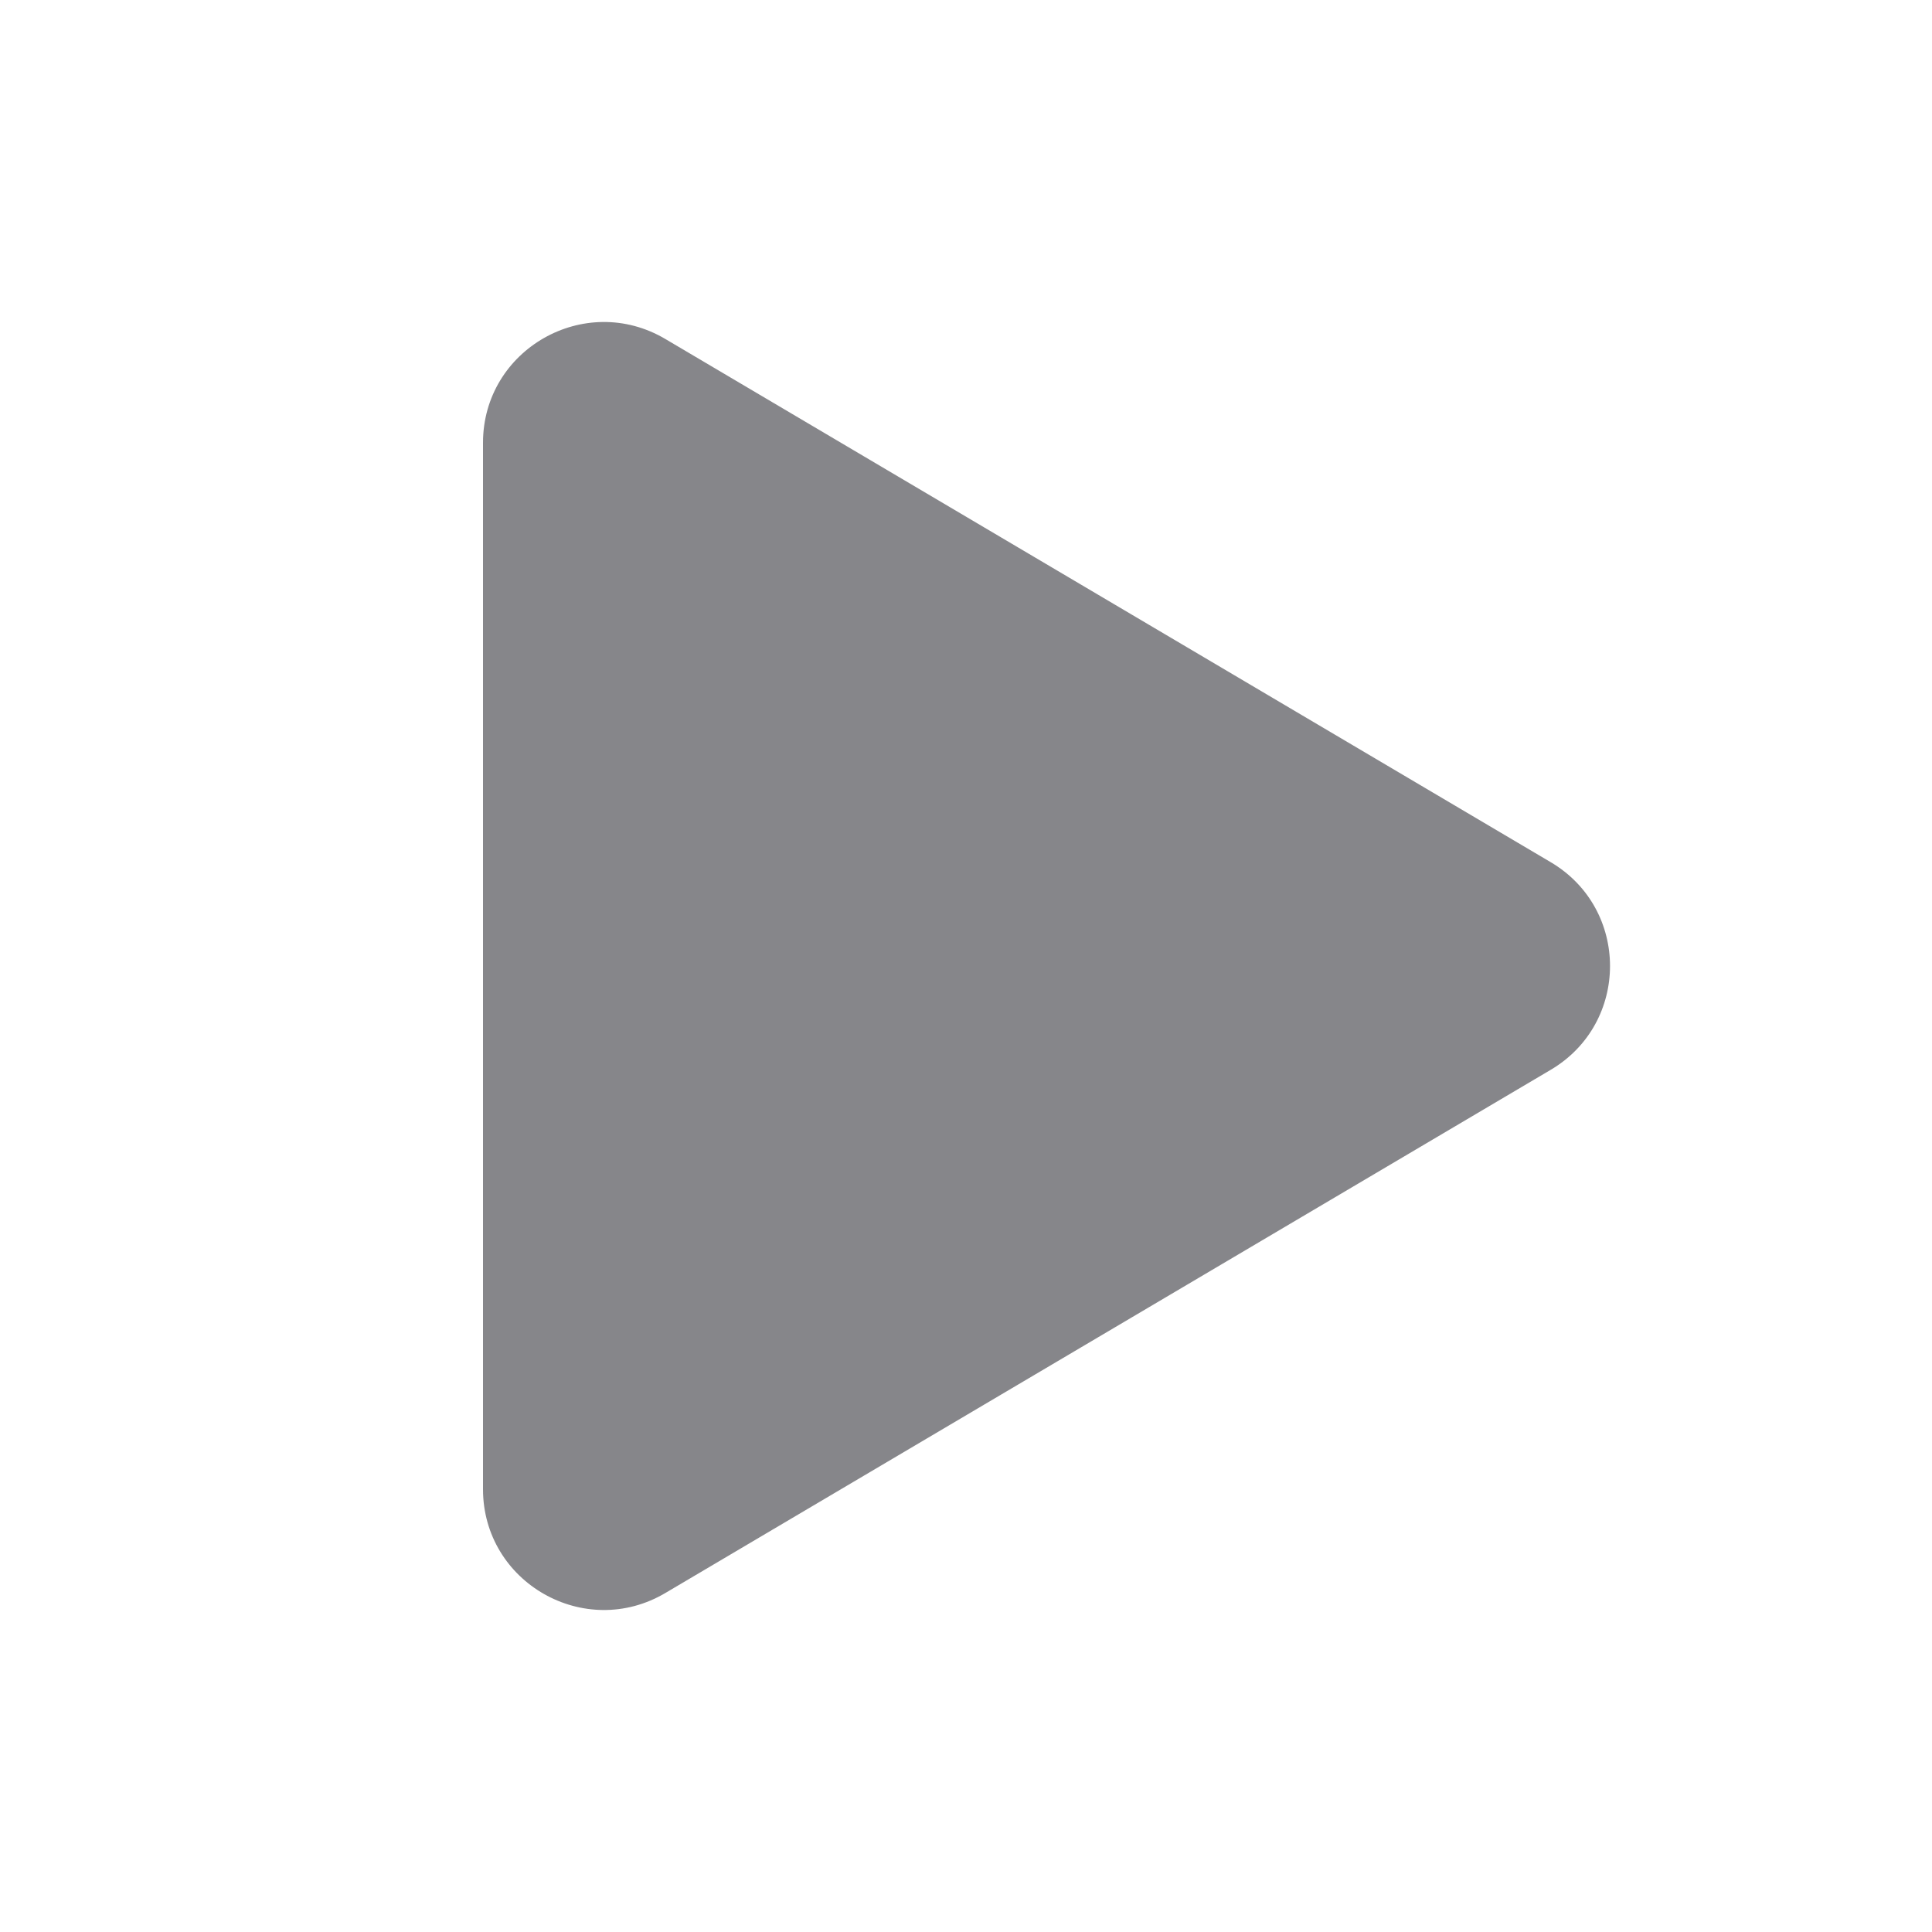
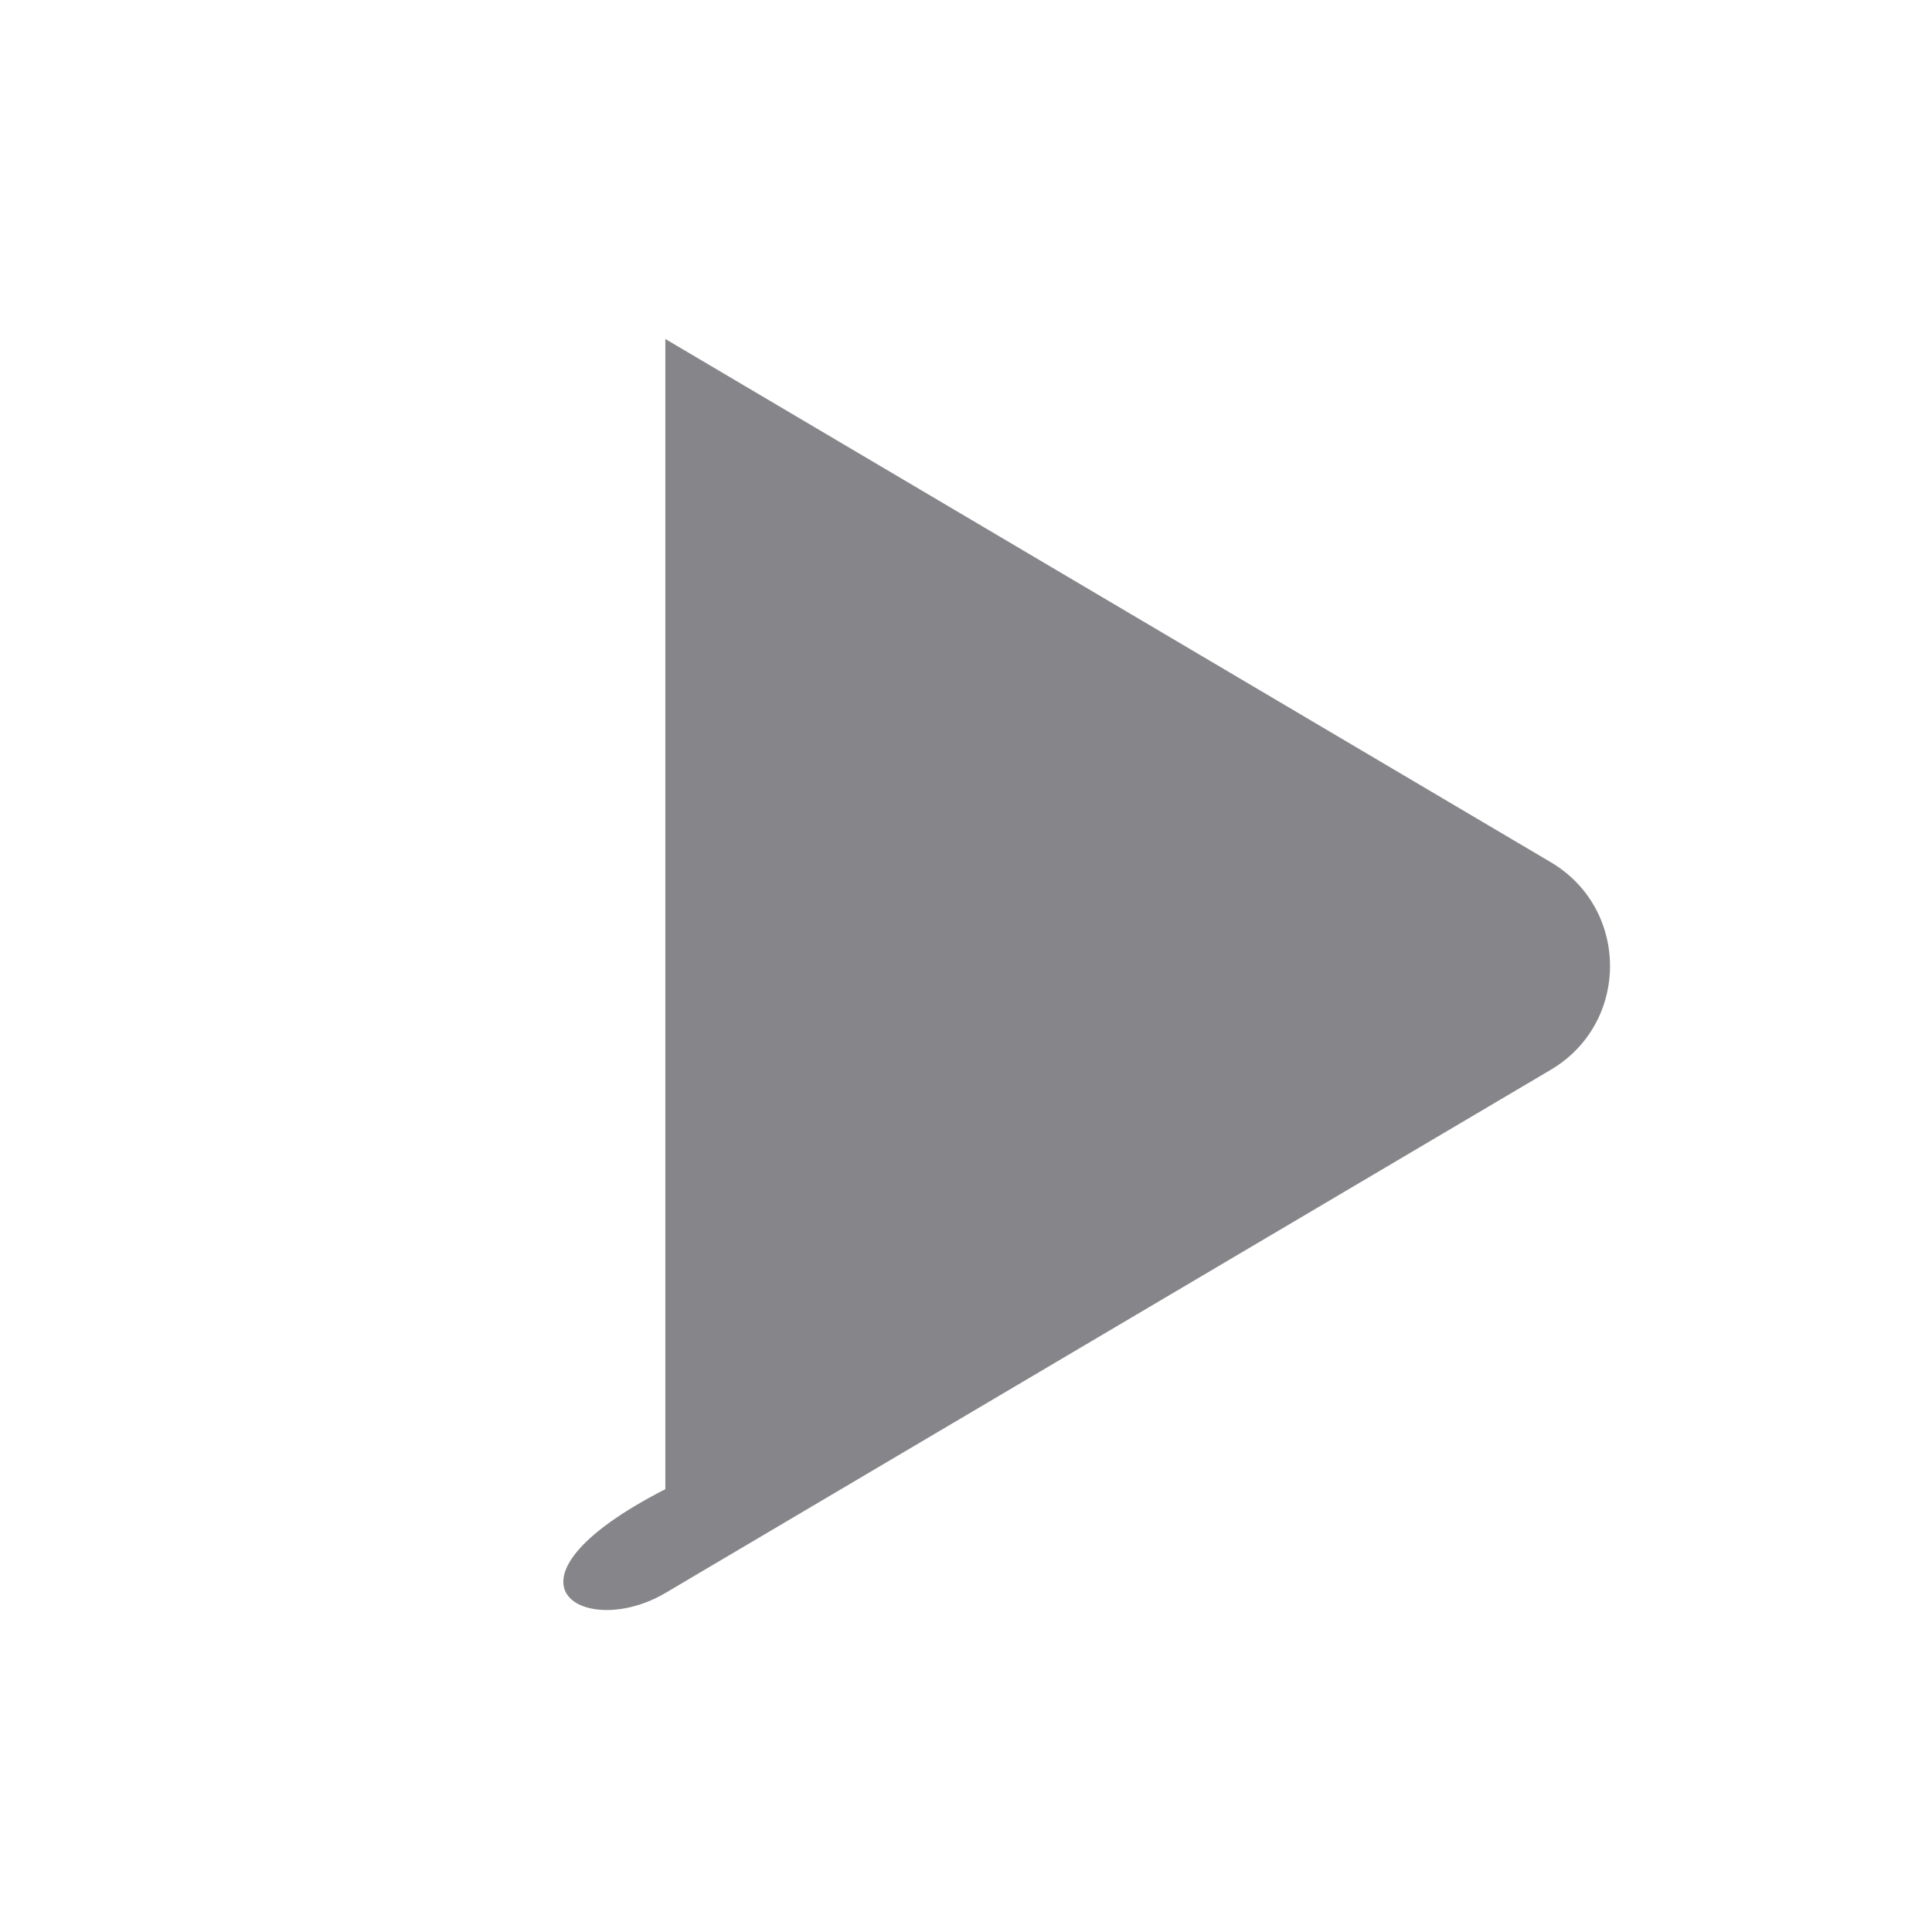
<svg xmlns="http://www.w3.org/2000/svg" width="24" height="24" viewBox="0 0 24 24" fill="none">
-   <path d="M8.265 4.211C7.265 3.62 6 4.34 6 5.501V18.499C6 19.66 7.265 20.38 8.265 19.789L19.263 13.29C20.246 12.71 20.246 11.29 19.263 10.71L8.265 4.211Z" fill="#86868A" />
+   <path d="M8.265 4.211V18.499C6 19.66 7.265 20.38 8.265 19.789L19.263 13.29C20.246 12.71 20.246 11.29 19.263 10.71L8.265 4.211Z" fill="#86868A" />
</svg>